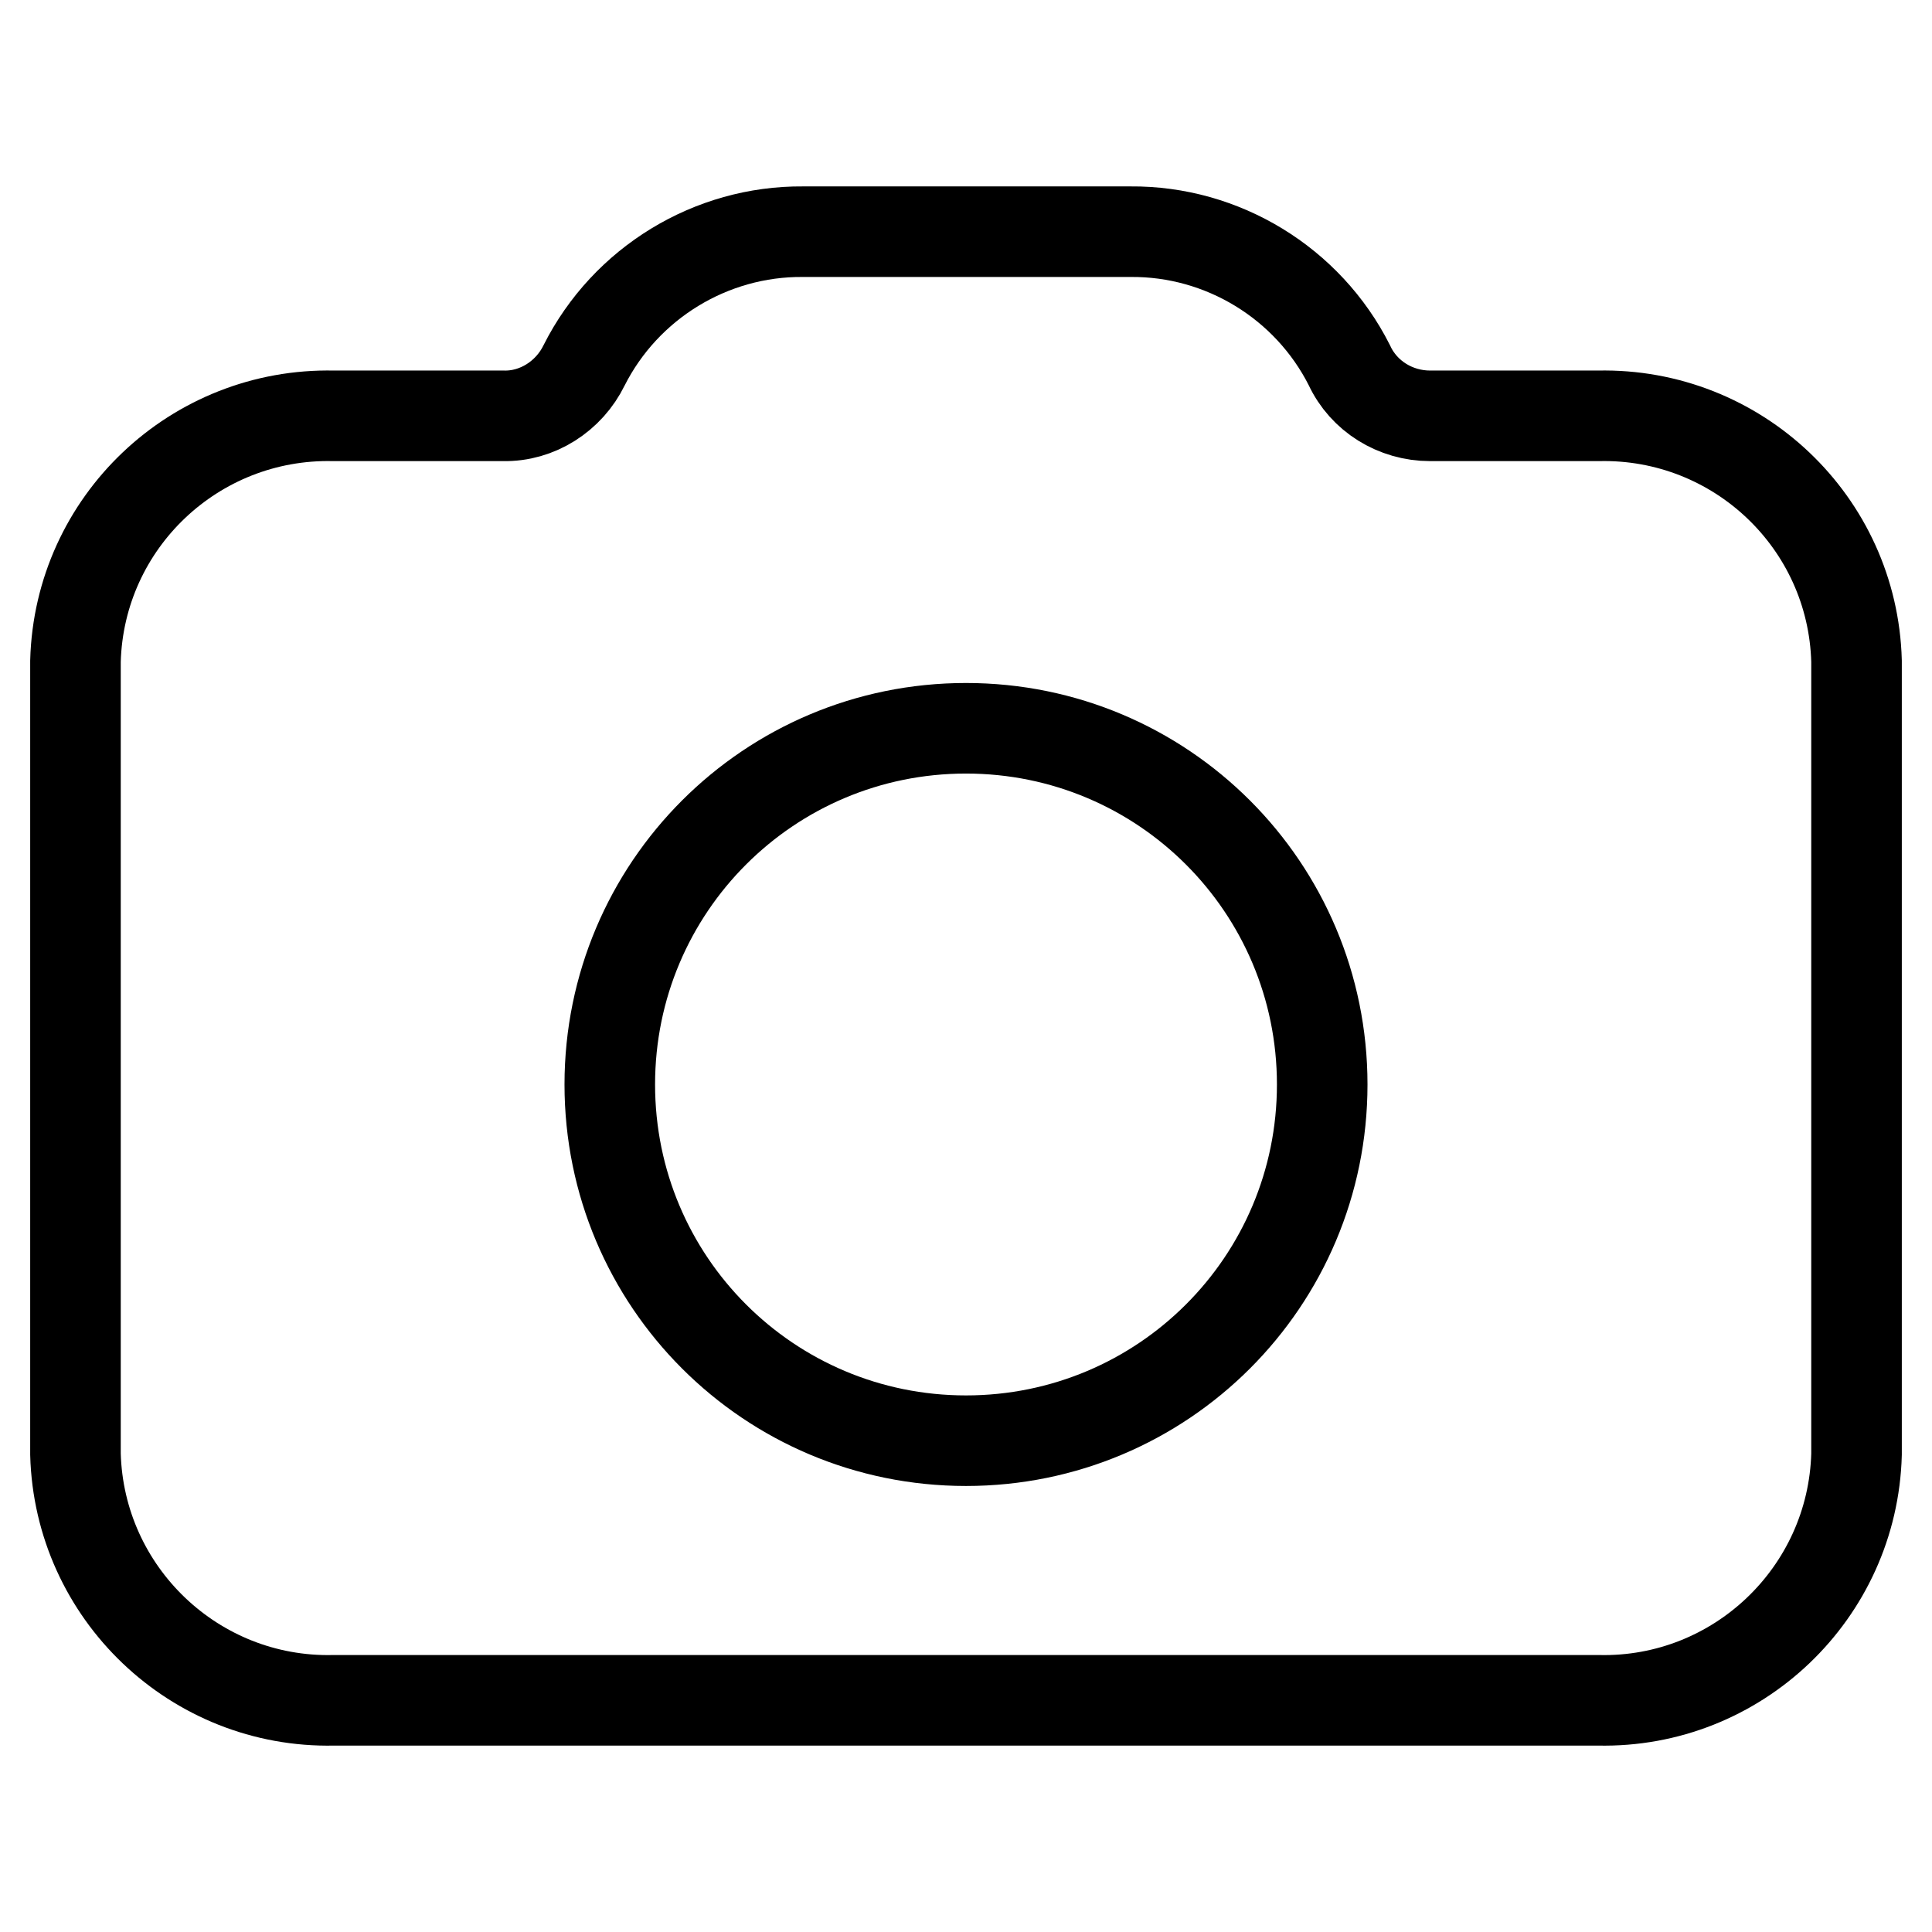
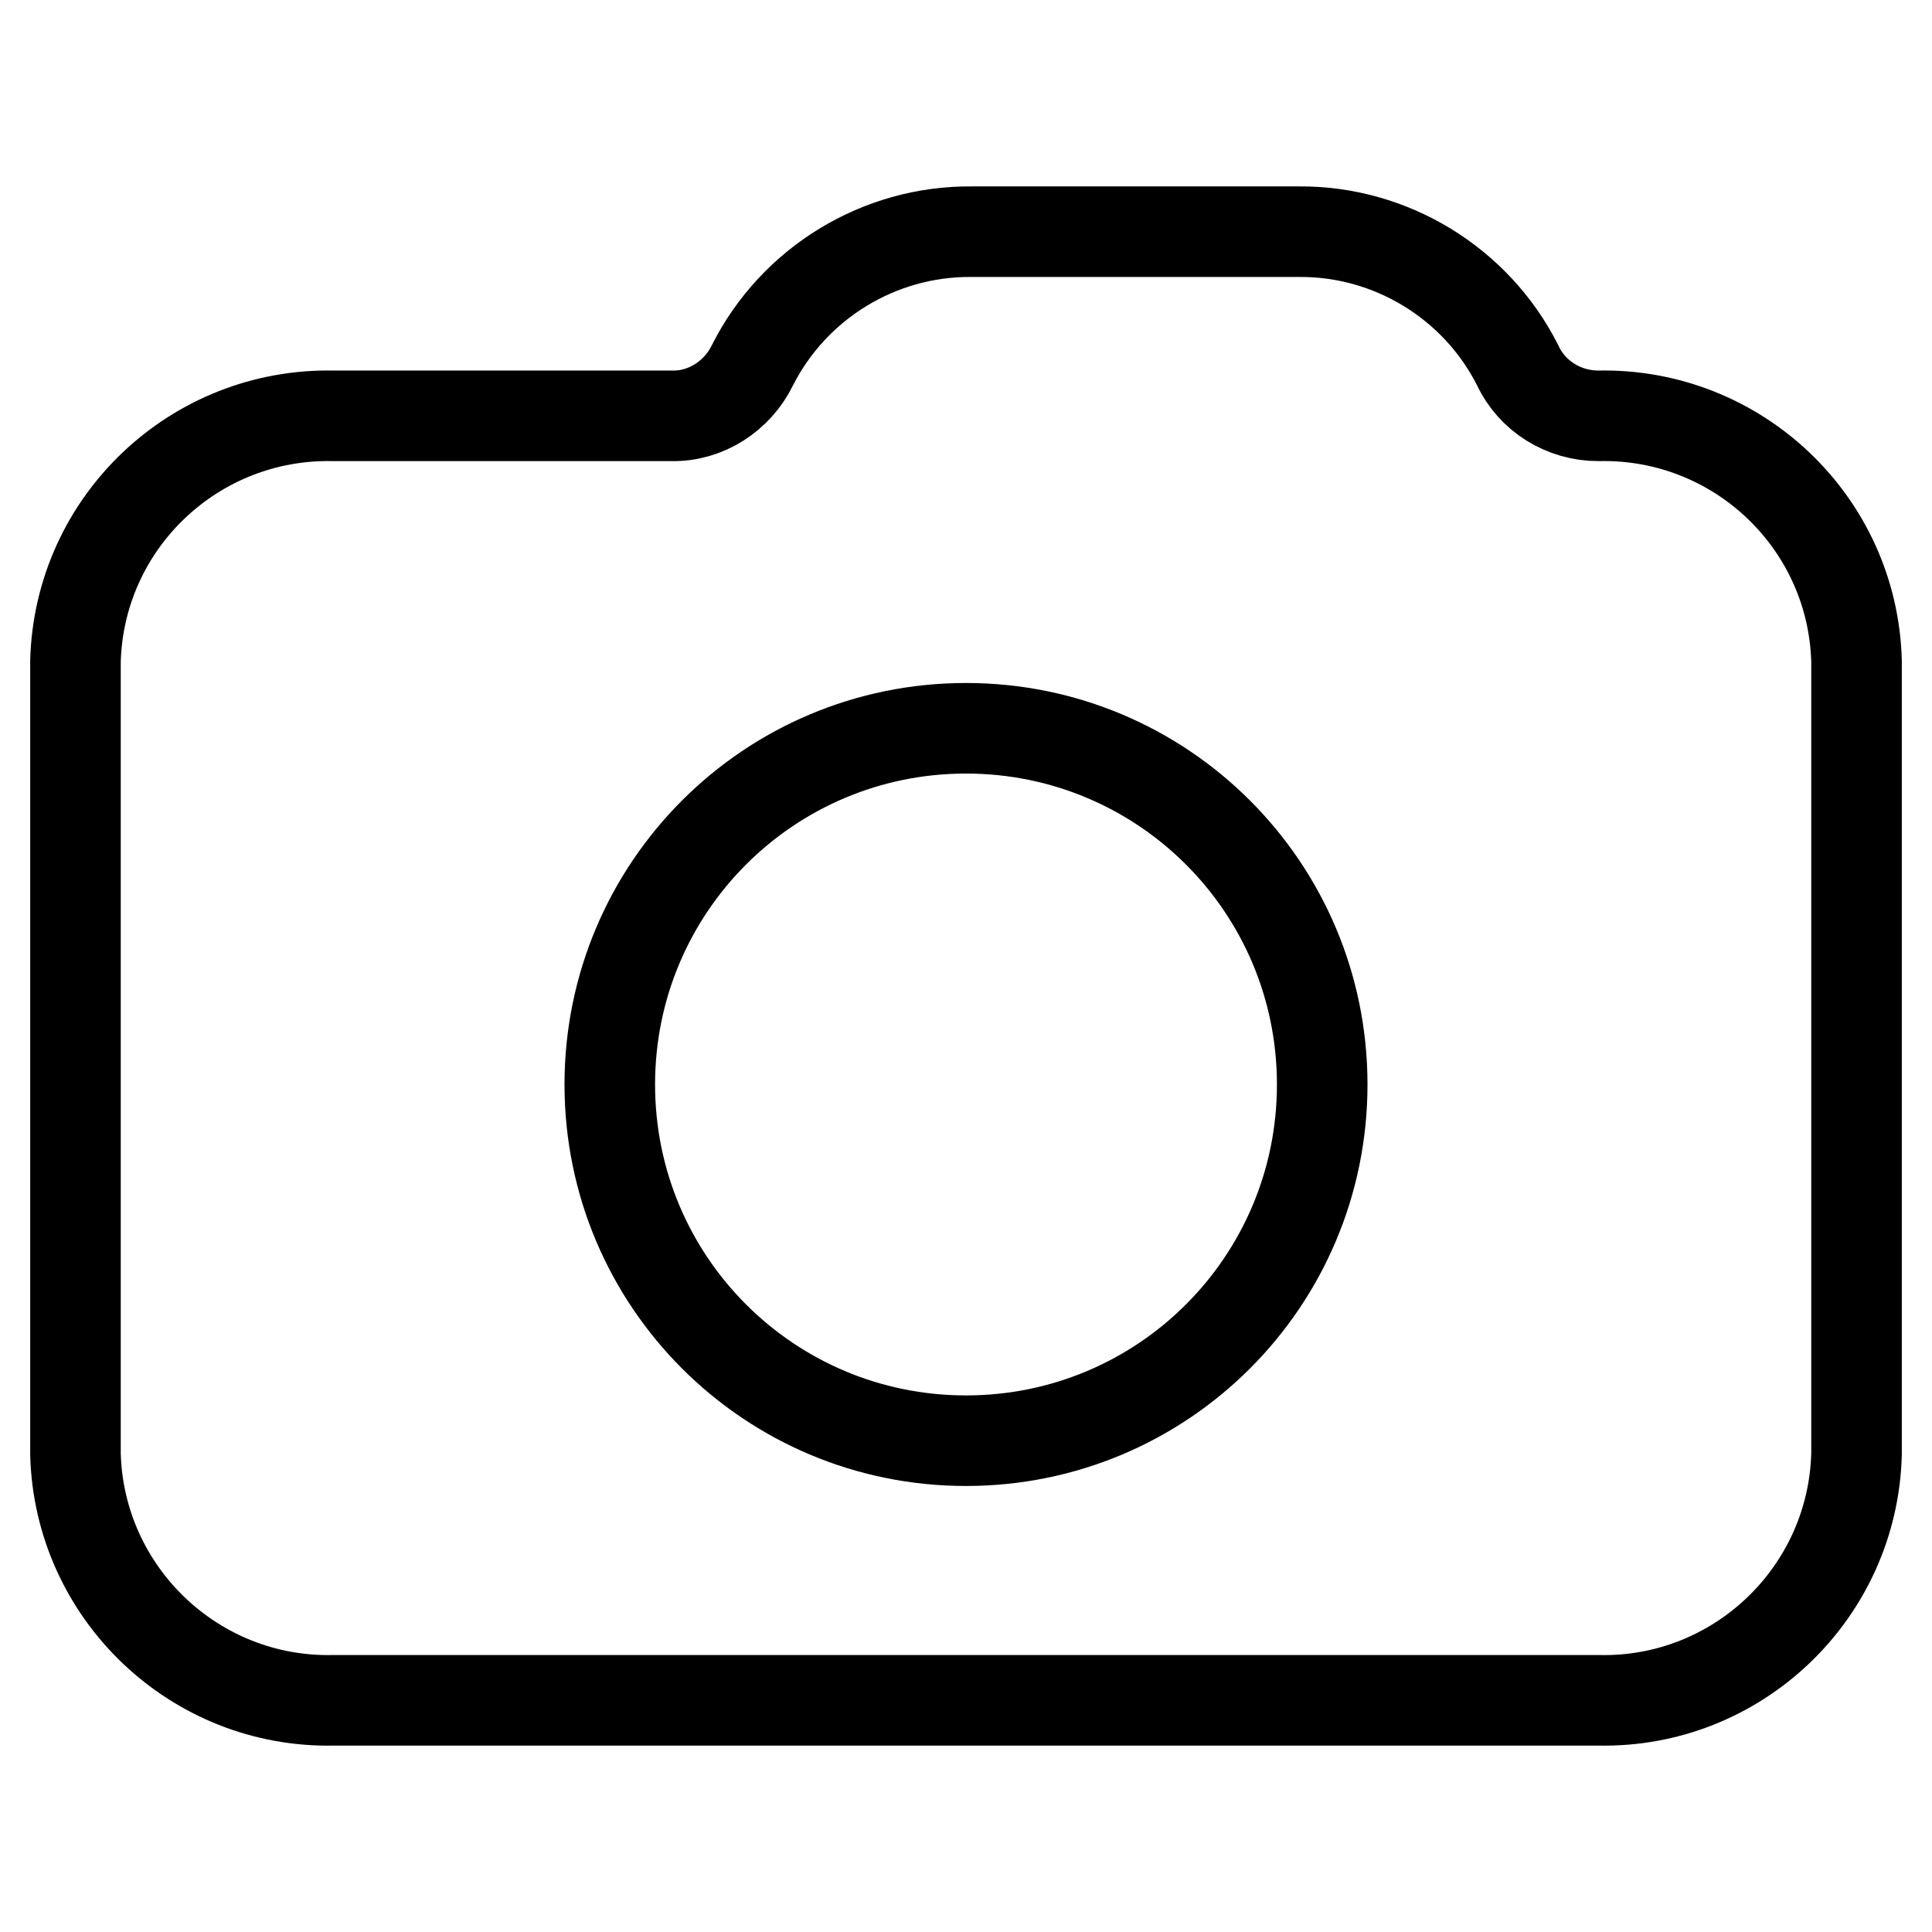
<svg xmlns="http://www.w3.org/2000/svg" version="1.1" x="0px" y="0px" viewBox="0 0 256 256" enable-background="new 0 0 256 256" xml:space="preserve">
  <g>
-     <path stroke-width="12" fill-opacity="0" stroke="#000000" d="M211.8,55.1h-22.3c-4.6,0-8.8-2.6-10.7-6.7c-5.5-10.9-16.8-17.8-29-17.7h-43.4c-12.2-0.1-23.5,6.8-29,17.7 c-2,4.1-6.2,6.8-10.7,6.7H44.2C25.8,54.7,10.5,69.2,10,87.6v105.1c0.5,18.4,15.8,33,34.2,32.6h167.6c18.4,0.4,33.7-14.2,34.2-32.6 V87.6C245.5,69.2,230.2,54.7,211.8,55.1L211.8,55.1z M80.8,143.7c0-26.1,21.1-47.2,47.2-47.2c26.1,0,47.2,21.1,47.2,47.2 c0,26.1-21.1,47.2-47.2,47.2l0,0C101.9,190.9,80.8,169.8,80.8,143.7L80.8,143.7z" />
+     <path stroke-width="12" fill-opacity="0" stroke="#000000" d="M211.8,55.1c-4.6,0-8.8-2.6-10.7-6.7c-5.5-10.9-16.8-17.8-29-17.7h-43.4c-12.2-0.1-23.5,6.8-29,17.7 c-2,4.1-6.2,6.8-10.7,6.7H44.2C25.8,54.7,10.5,69.2,10,87.6v105.1c0.5,18.4,15.8,33,34.2,32.6h167.6c18.4,0.4,33.7-14.2,34.2-32.6 V87.6C245.5,69.2,230.2,54.7,211.8,55.1L211.8,55.1z M80.8,143.7c0-26.1,21.1-47.2,47.2-47.2c26.1,0,47.2,21.1,47.2,47.2 c0,26.1-21.1,47.2-47.2,47.2l0,0C101.9,190.9,80.8,169.8,80.8,143.7L80.8,143.7z" />
  </g>
</svg>